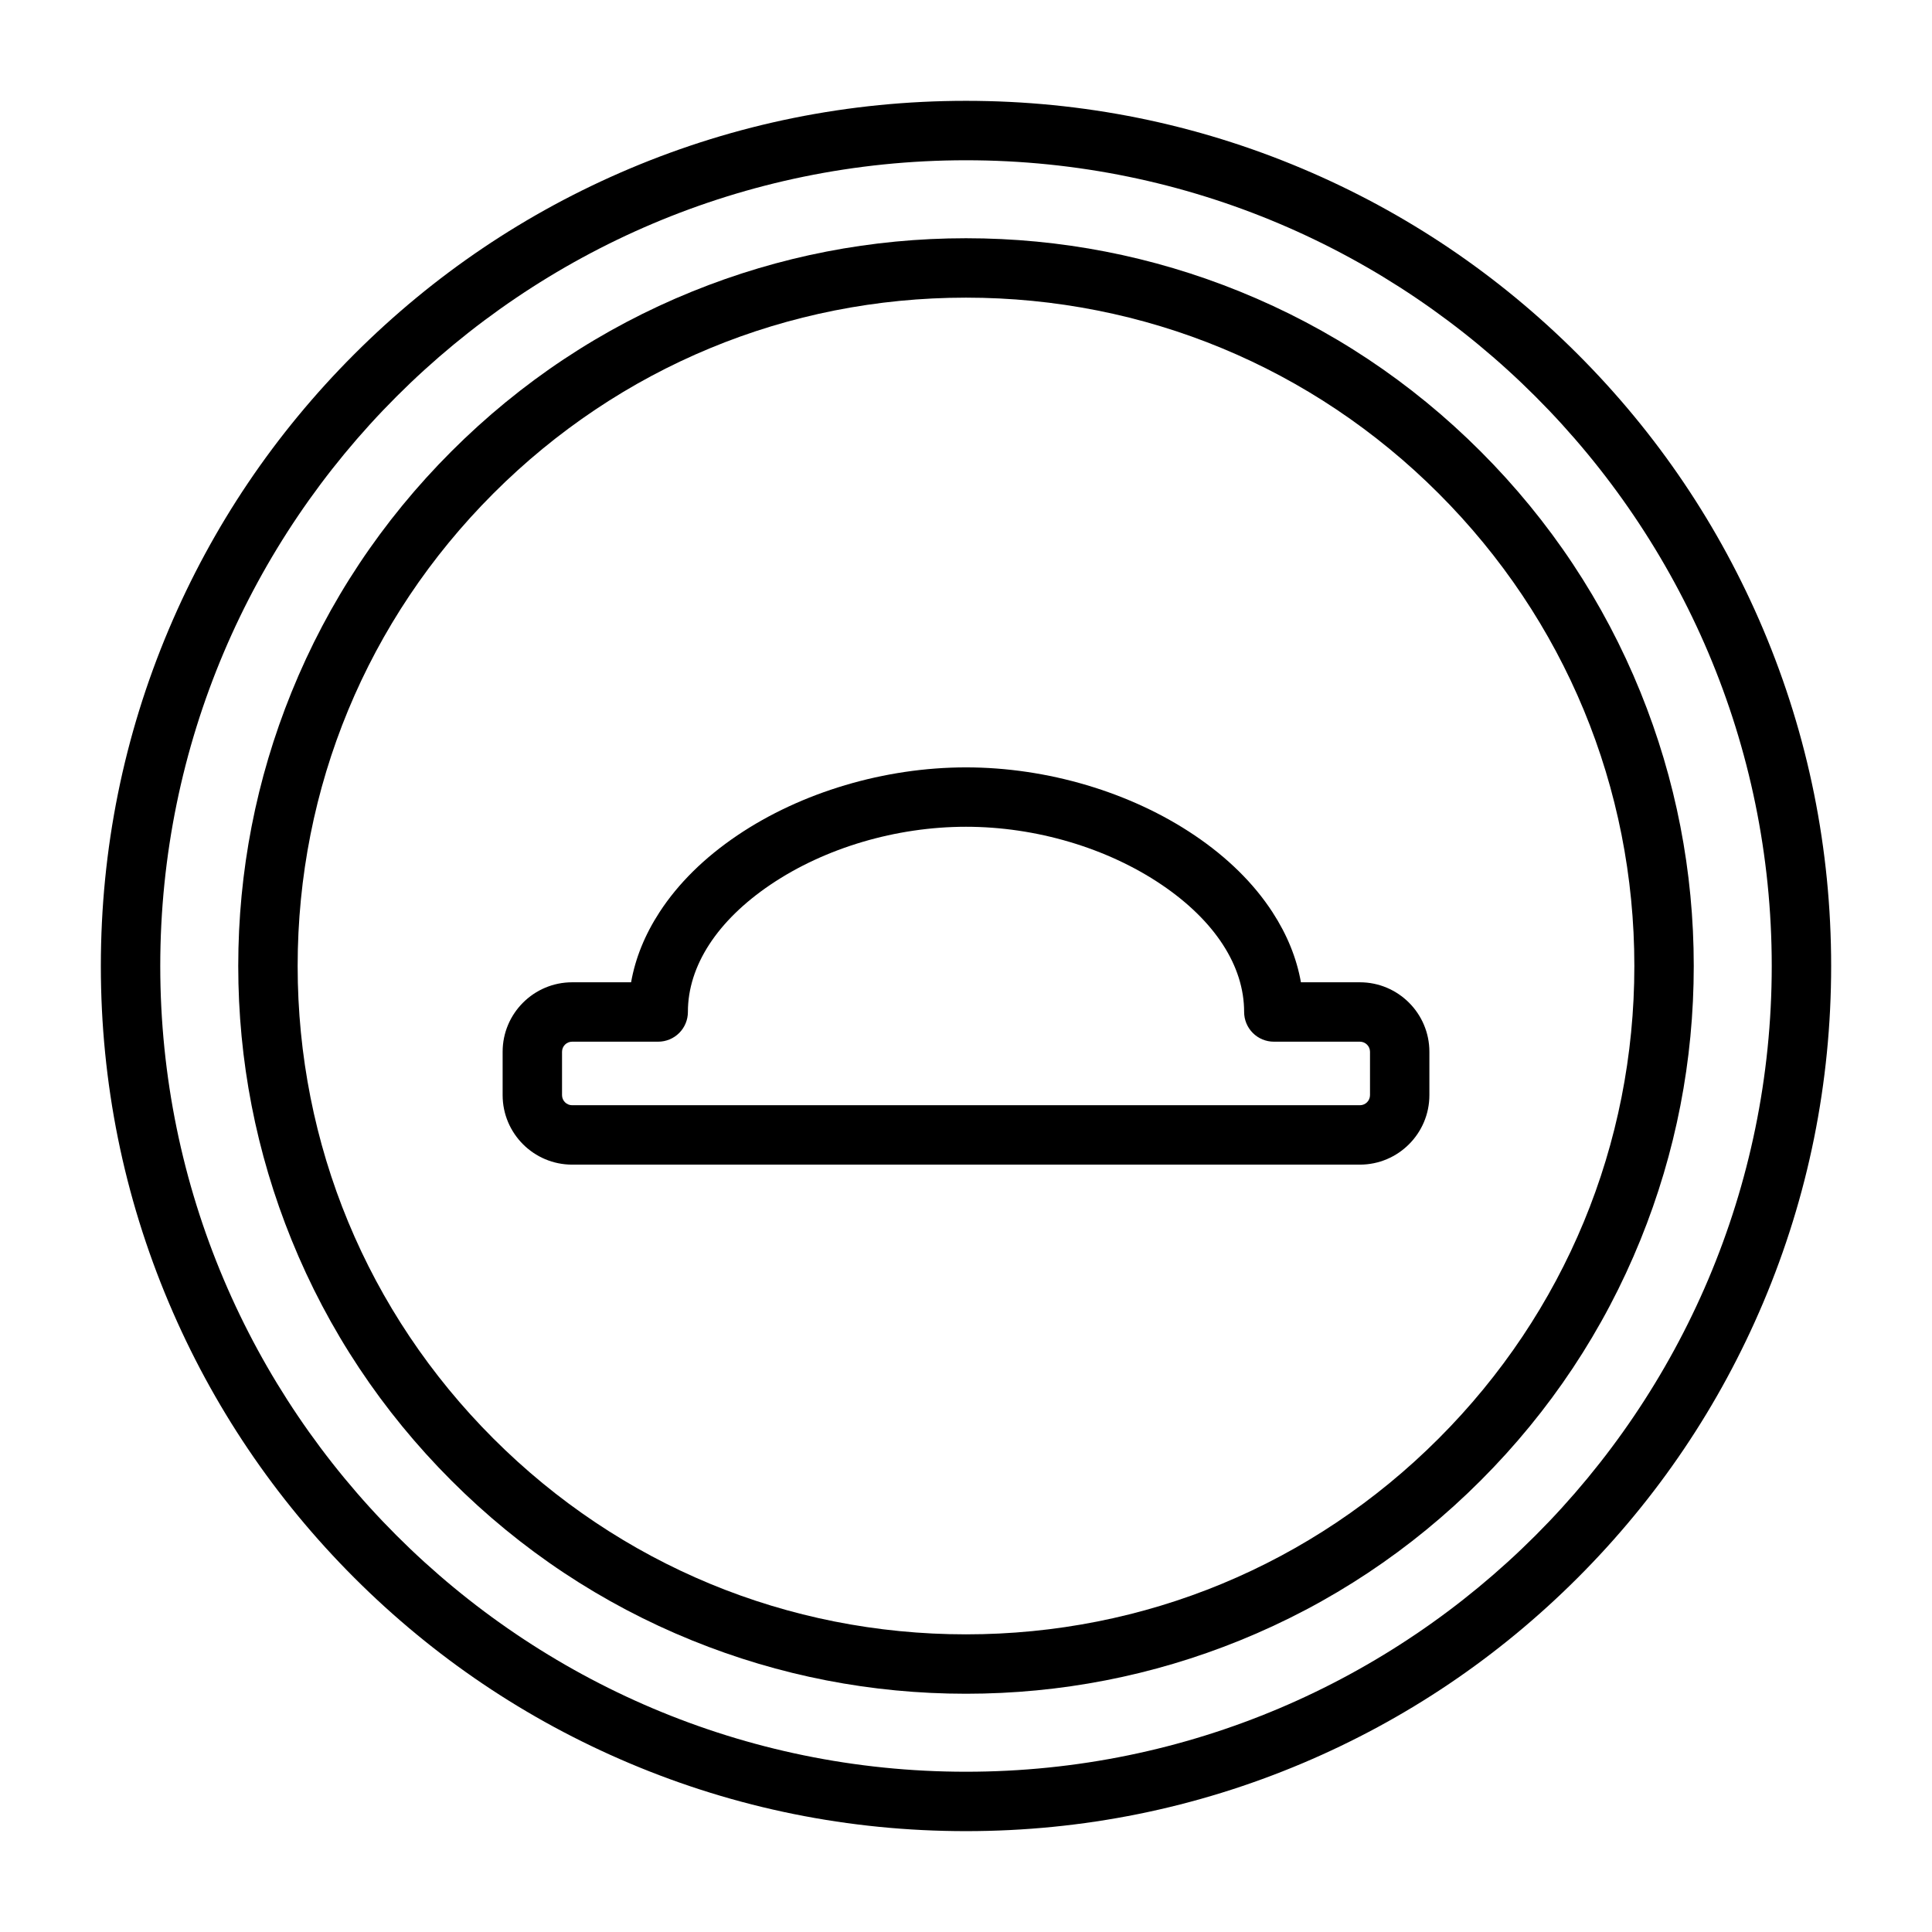
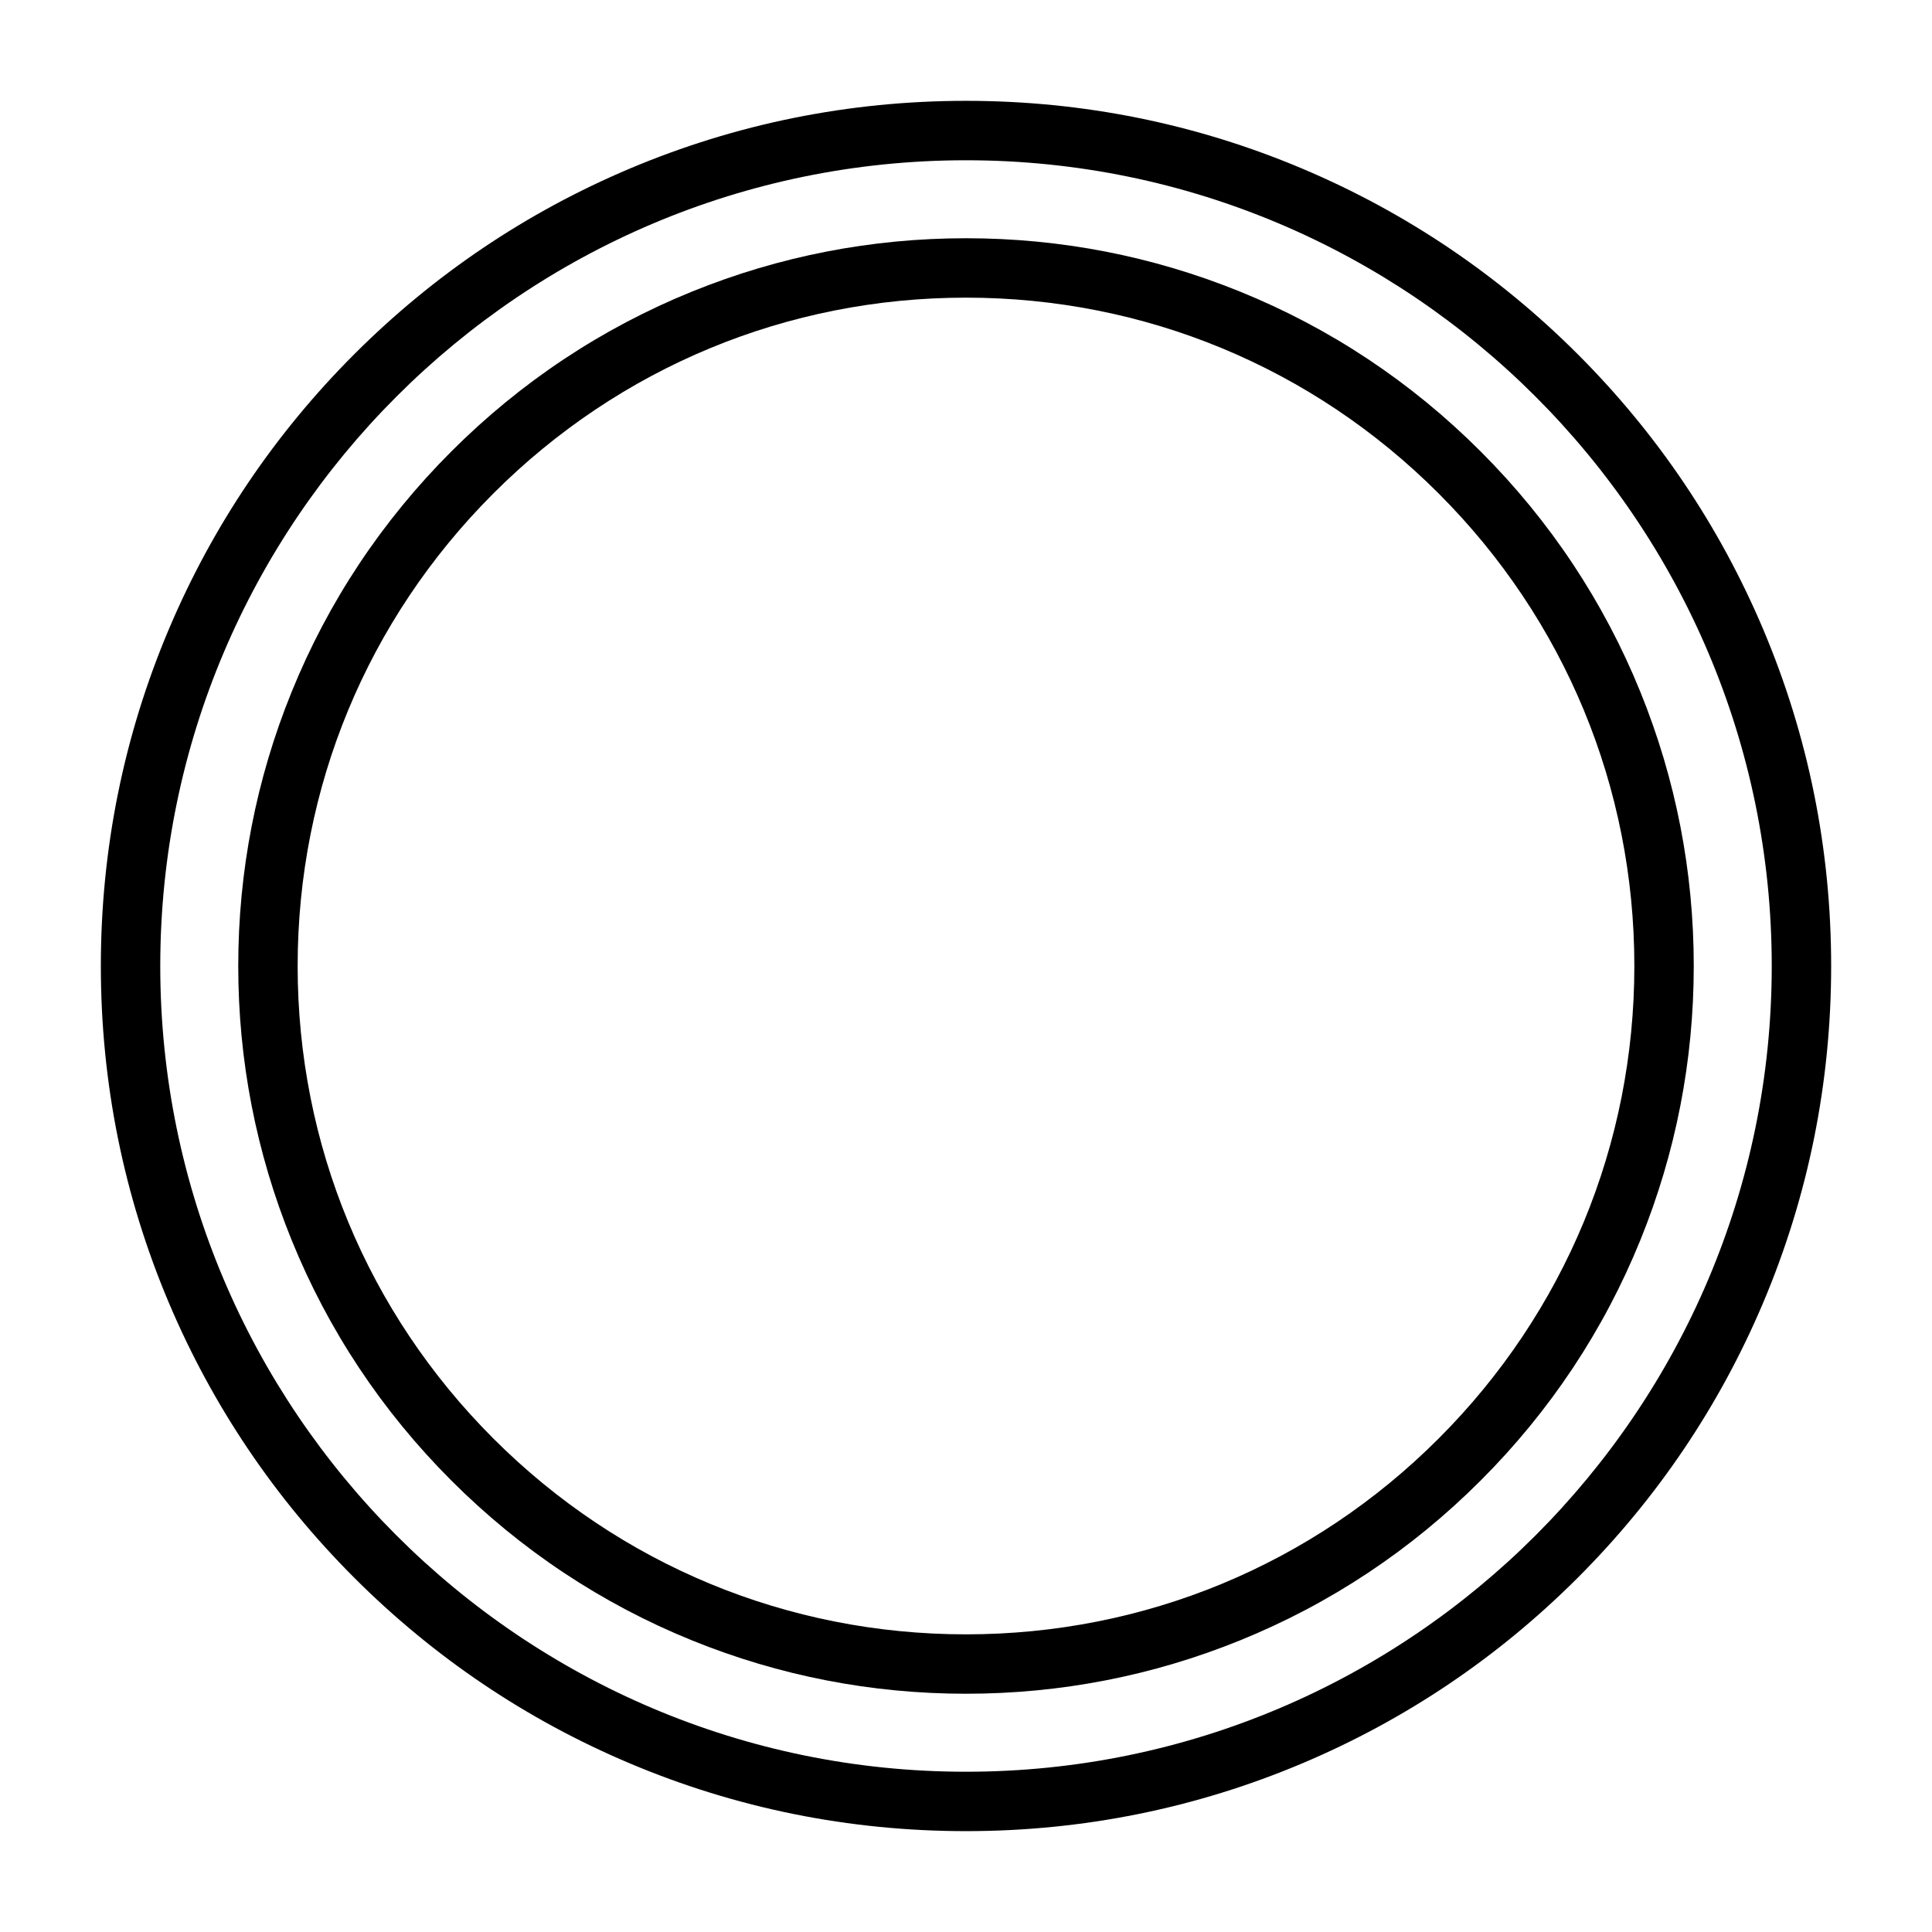
<svg xmlns="http://www.w3.org/2000/svg" fill="#000000" width="800px" height="800px" version="1.1" viewBox="144 144 512 512">
  <g>
    <path d="m400 629.27c-30.949 0-60.977-6.062-89.246-18.02-27.301-11.547-51.82-28.078-72.875-49.133-21.055-21.055-37.582-45.57-49.133-72.875-11.957-28.27-18.02-58.297-18.02-89.246 0-30.949 6.062-60.977 18.02-89.246 11.547-27.301 28.078-51.82 49.133-72.875 21.055-21.055 45.57-37.582 72.875-49.133 28.27-11.957 58.297-18.02 89.246-18.02s60.977 6.062 89.246 18.02c27.301 11.547 51.82 28.078 72.875 49.133 21.055 21.055 37.582 45.57 49.133 72.875 11.957 28.27 18.02 58.297 18.02 89.246 0 30.949-6.062 60.977-18.02 89.246-11.547 27.301-28.078 51.82-49.133 72.875-21.055 21.055-45.57 37.582-72.875 49.133-28.273 11.957-58.301 18.02-89.246 18.02zm0-442.8c-117.74 0-213.53 95.789-213.53 213.53 0 117.74 95.789 213.53 213.53 213.53s213.53-95.789 213.53-213.53c0-117.74-95.789-213.53-213.53-213.53z" />
    <path d="m400 592.86c-25.047 0-49.461-4.75-72.57-14.121-23.93-9.703-45.398-23.957-63.805-42.367-18.406-18.406-32.66-39.875-42.367-63.805-9.371-23.109-14.121-47.527-14.121-72.57 0-25.047 4.75-49.461 14.121-72.57 9.703-23.93 23.957-45.398 42.367-63.805 18.406-18.406 39.875-32.66 63.805-42.367 23.109-9.371 47.527-14.121 72.57-14.121 25.047 0 49.461 4.75 72.57 14.121 23.93 9.703 45.398 23.957 63.805 42.367 18.406 18.406 32.66 39.875 42.367 63.805 9.371 23.109 14.121 47.527 14.121 72.57 0 25.047-4.75 49.461-14.121 72.57-9.703 23.93-23.957 45.398-42.367 63.805-18.406 18.406-39.875 32.66-63.805 42.367-23.109 9.371-47.527 14.121-72.57 14.121zm0-369.98c-47.312 0-91.789 18.426-125.24 51.879-33.453 33.453-51.879 77.934-51.879 125.24 0 47.312 18.426 91.789 51.879 125.24 33.453 33.453 77.934 51.879 125.24 51.879 47.312 0 91.789-18.422 125.24-51.879 33.453-33.453 51.879-77.934 51.879-125.24 0-47.312-18.422-91.789-51.879-125.24-33.453-33.457-77.934-51.879-125.24-51.879z" />
-     <path d="m504.38 452.64h-208.76c-10.156 0-18.418-8.262-18.418-18.418v-11.488c0-10.156 8.262-18.418 18.418-18.418h15.625c1.133-6.391 3.656-12.621 7.543-18.59 4.949-7.602 11.879-14.441 20.602-20.332 16.965-11.461 39.059-18.031 60.613-18.031s43.648 6.574 60.613 18.031c8.723 5.891 15.656 12.734 20.602 20.332 3.887 5.973 6.41 12.199 7.543 18.59h15.625c10.156 0 18.418 8.262 18.418 18.418v11.488c0 10.156-8.266 18.418-18.422 18.418zm-208.76-32.582c-1.477 0-2.676 1.199-2.676 2.676v11.488c0 1.477 1.199 2.676 2.676 2.676h208.77c1.477 0 2.676-1.199 2.676-2.676v-11.488c0-1.477-1.199-2.676-2.676-2.676h-22.809c-2.09 0-4.094-0.832-5.57-2.309-1.477-1.477-2.305-3.481-2.305-5.57 0.012-12.211-7.766-24.195-21.902-33.742-14.43-9.746-33.309-15.336-51.801-15.336-18.492 0-37.375 5.59-51.801 15.336-14.133 9.547-21.91 21.531-21.902 33.742 0 2.09-0.828 4.094-2.305 5.57-1.477 1.477-3.481 2.309-5.57 2.309z" />
  </g>
</svg>